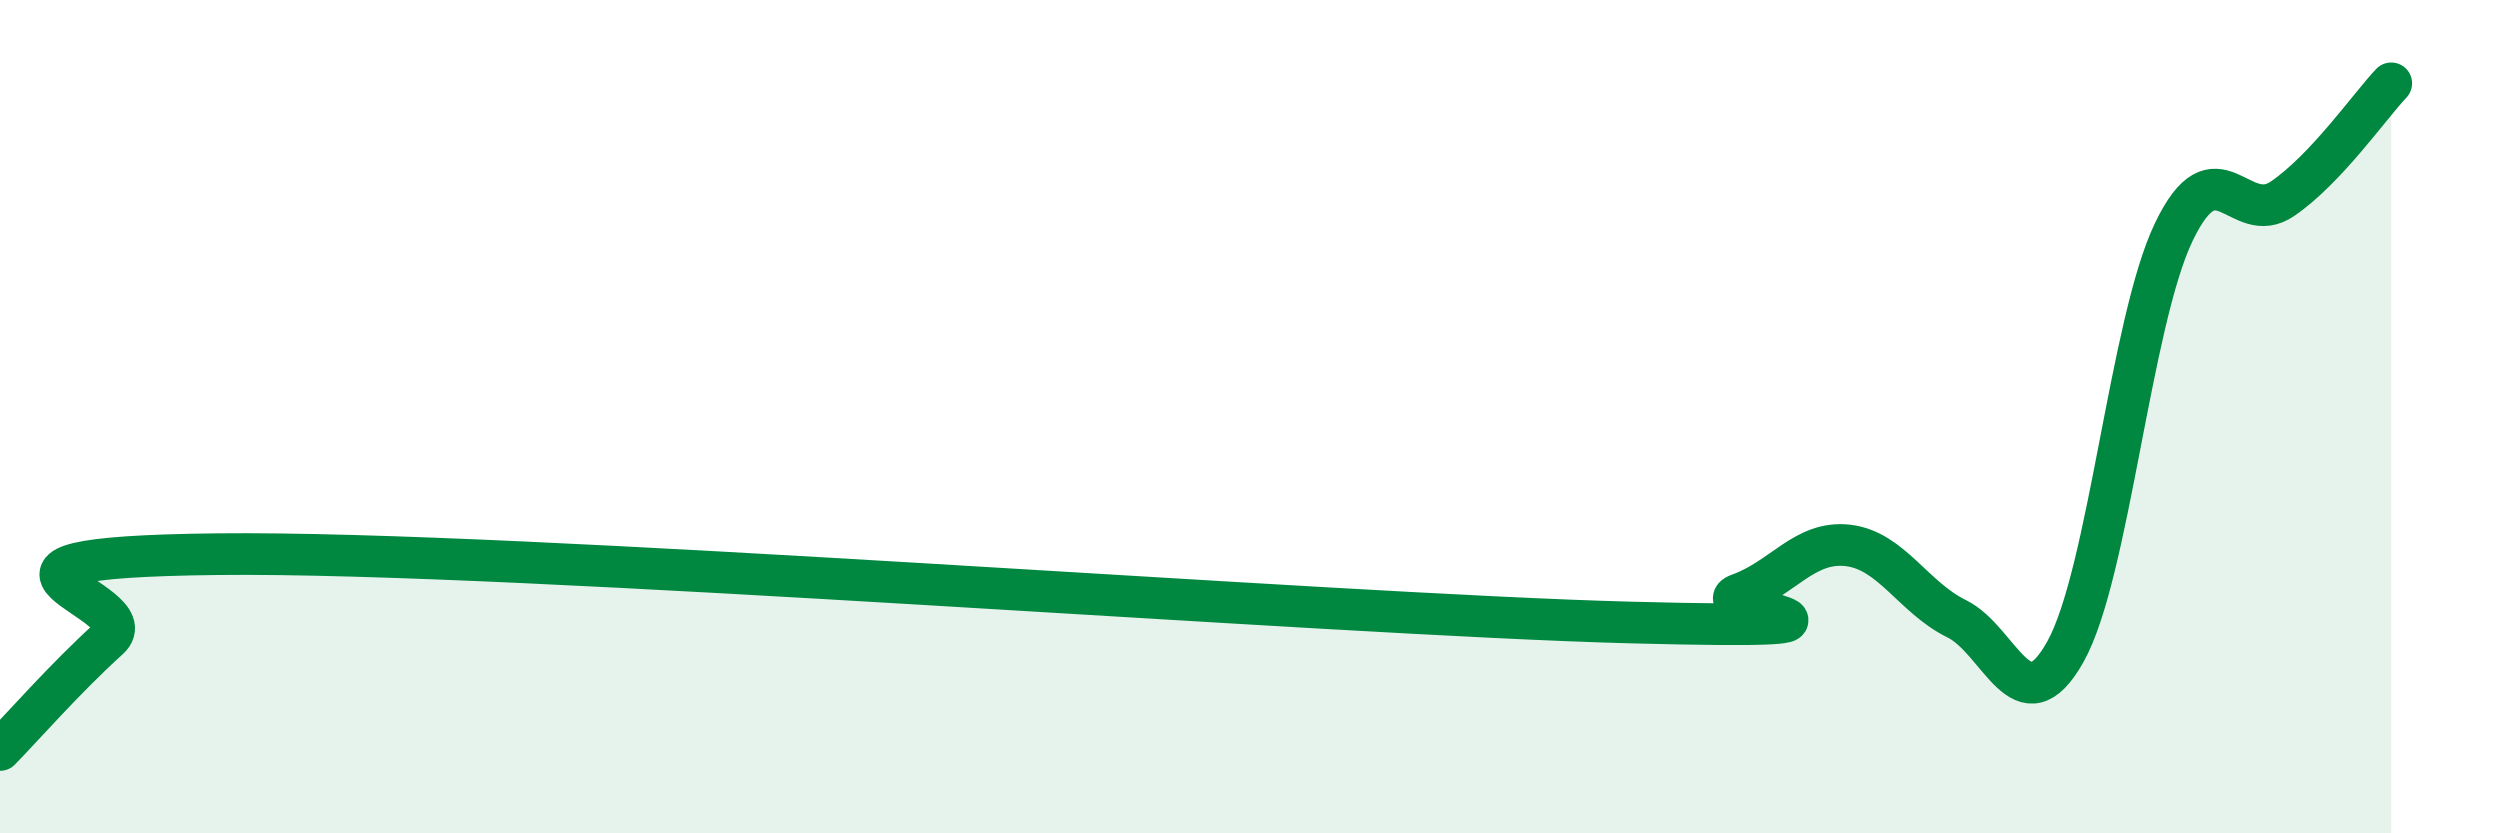
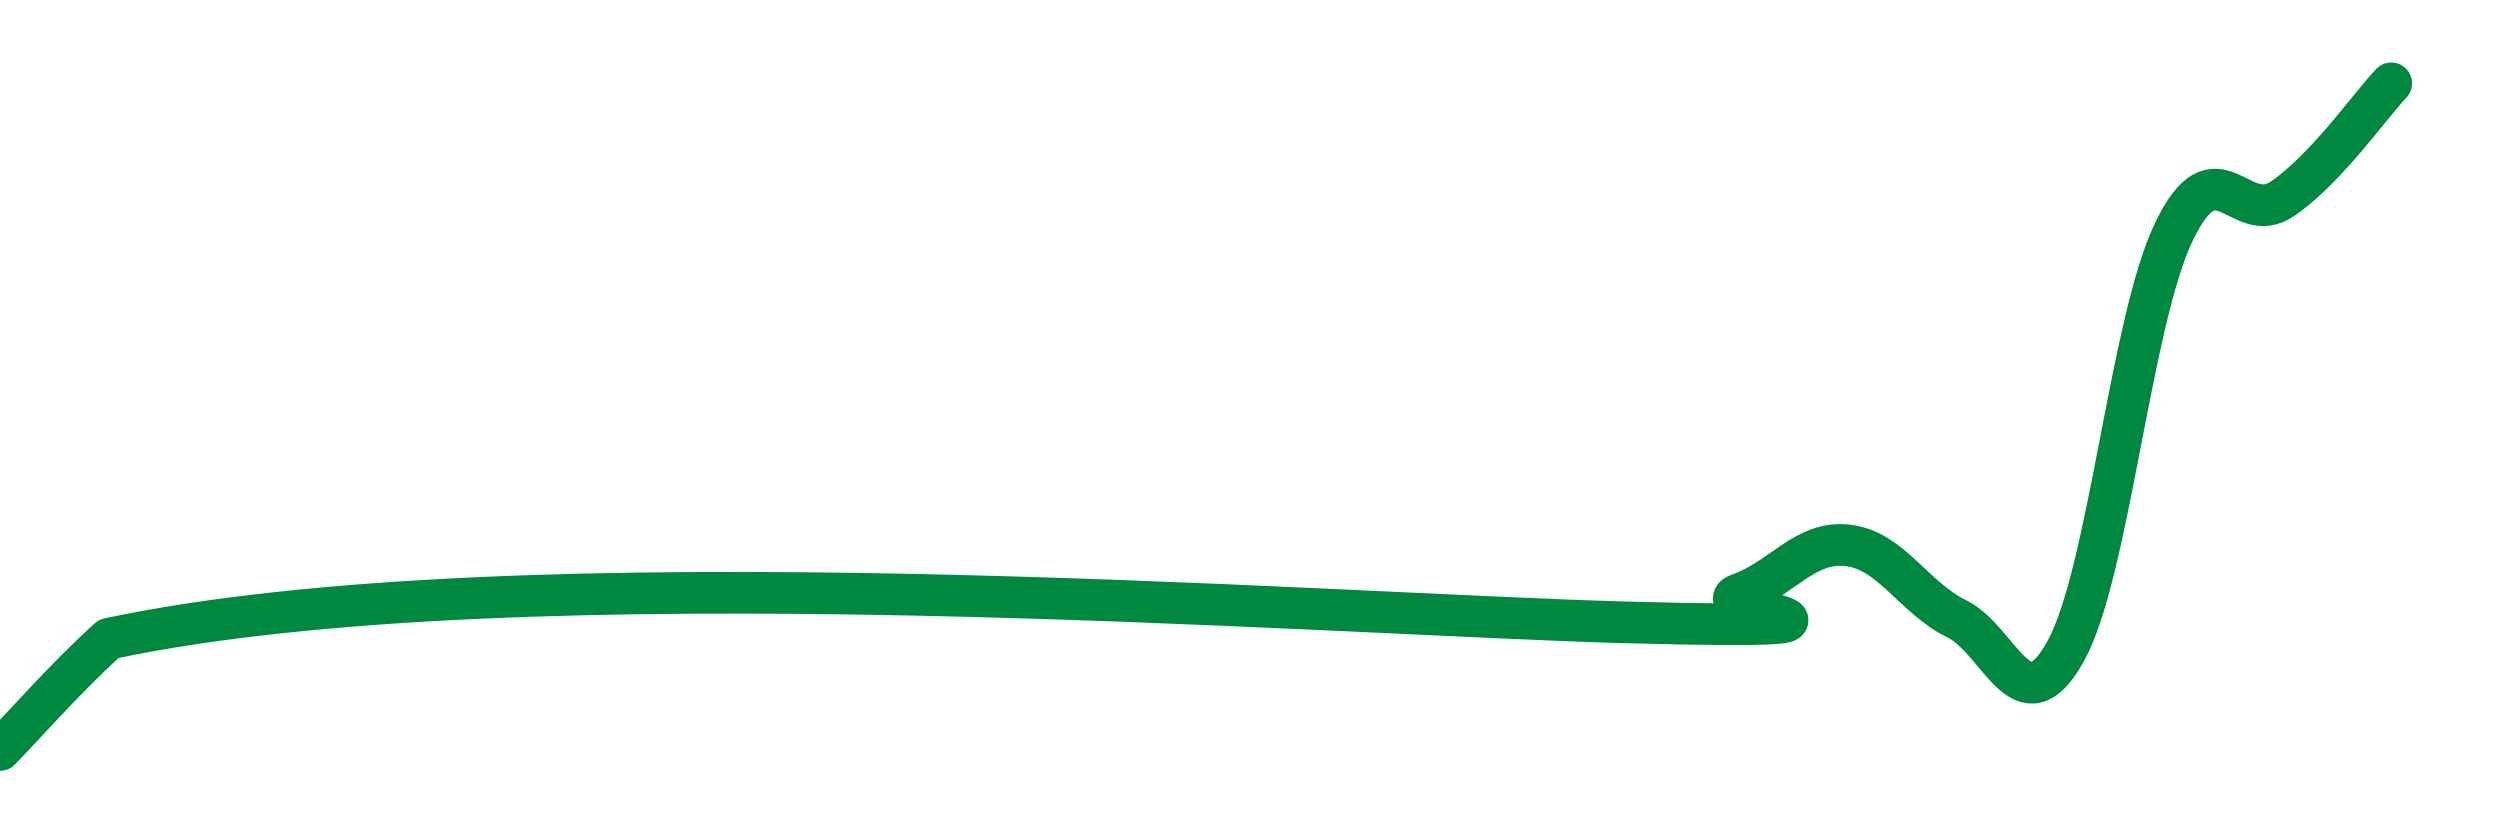
<svg xmlns="http://www.w3.org/2000/svg" width="60" height="20" viewBox="0 0 60 20">
-   <path d="M 0,18 C 0.52,17.47 1.57,16.27 2.61,15.33 C 3.65,14.39 -2.08,13.38 5.22,13.3 C 12.52,13.22 31.83,14.75 39.13,14.94 C 46.43,15.13 40.7,14.63 41.74,14.26 C 42.78,13.89 43.31,12.97 44.35,13.09 C 45.39,13.21 45.92,14.34 46.96,14.85 C 48,15.36 48.53,17.5 49.57,15.64 C 50.61,13.78 51.13,7.74 52.17,5.57 C 53.21,3.4 53.74,5.48 54.78,4.77 C 55.82,4.06 56.87,2.55 57.39,2L57.39 20L0 20Z" fill="#008740" opacity="0.1" stroke-linecap="round" stroke-linejoin="round" />
-   <path d="M 0,18 C 0.52,17.47 1.57,16.27 2.61,15.33 C 3.65,14.39 -2.08,13.38 5.22,13.3 C 12.52,13.22 31.83,14.75 39.13,14.94 C 46.43,15.13 40.7,14.63 41.74,14.26 C 42.78,13.89 43.31,12.97 44.35,13.09 C 45.39,13.21 45.92,14.34 46.96,14.85 C 48,15.36 48.53,17.5 49.57,15.64 C 50.61,13.78 51.13,7.74 52.17,5.57 C 53.21,3.4 53.74,5.48 54.78,4.77 C 55.82,4.06 56.87,2.55 57.39,2" stroke="#008740" stroke-width="1" fill="none" stroke-linecap="round" stroke-linejoin="round" />
+   <path d="M 0,18 C 0.52,17.47 1.57,16.27 2.61,15.33 C 12.52,13.22 31.83,14.75 39.13,14.94 C 46.43,15.13 40.7,14.63 41.74,14.26 C 42.78,13.89 43.31,12.97 44.35,13.09 C 45.39,13.21 45.92,14.34 46.96,14.85 C 48,15.36 48.53,17.5 49.57,15.64 C 50.61,13.78 51.13,7.74 52.17,5.57 C 53.21,3.4 53.74,5.48 54.78,4.77 C 55.82,4.06 56.87,2.55 57.39,2" stroke="#008740" stroke-width="1" fill="none" stroke-linecap="round" stroke-linejoin="round" />
</svg>